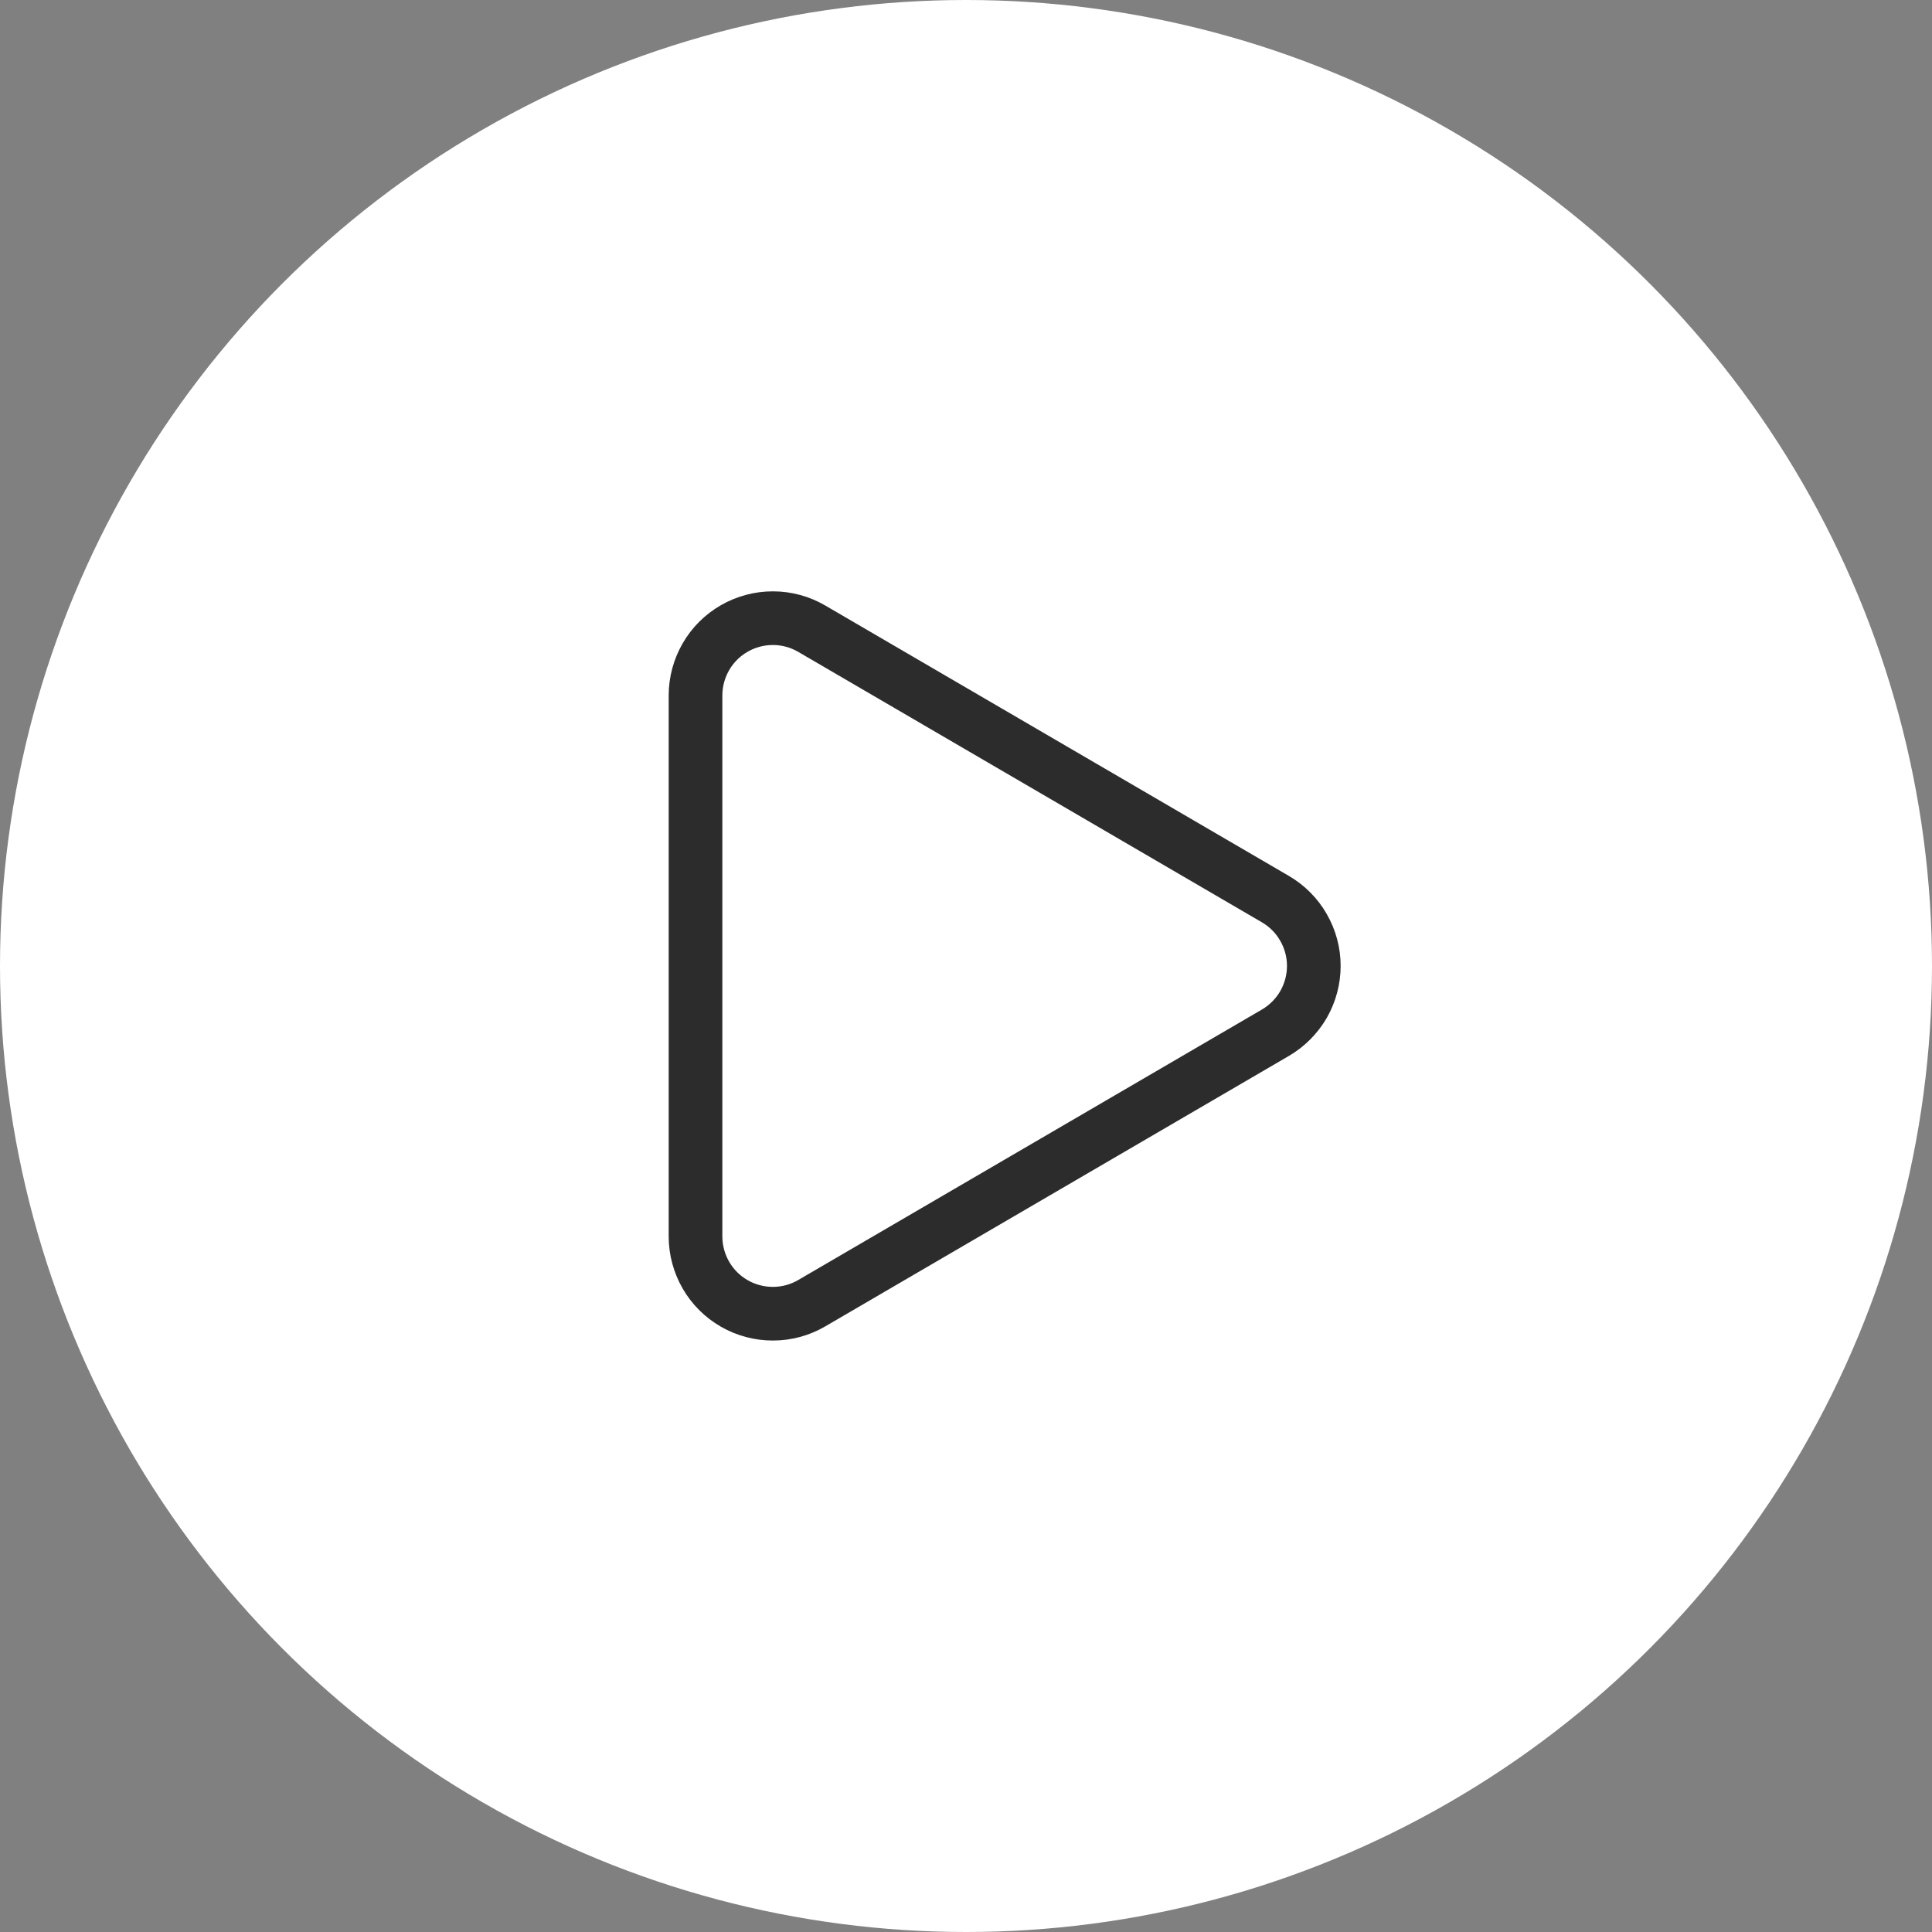
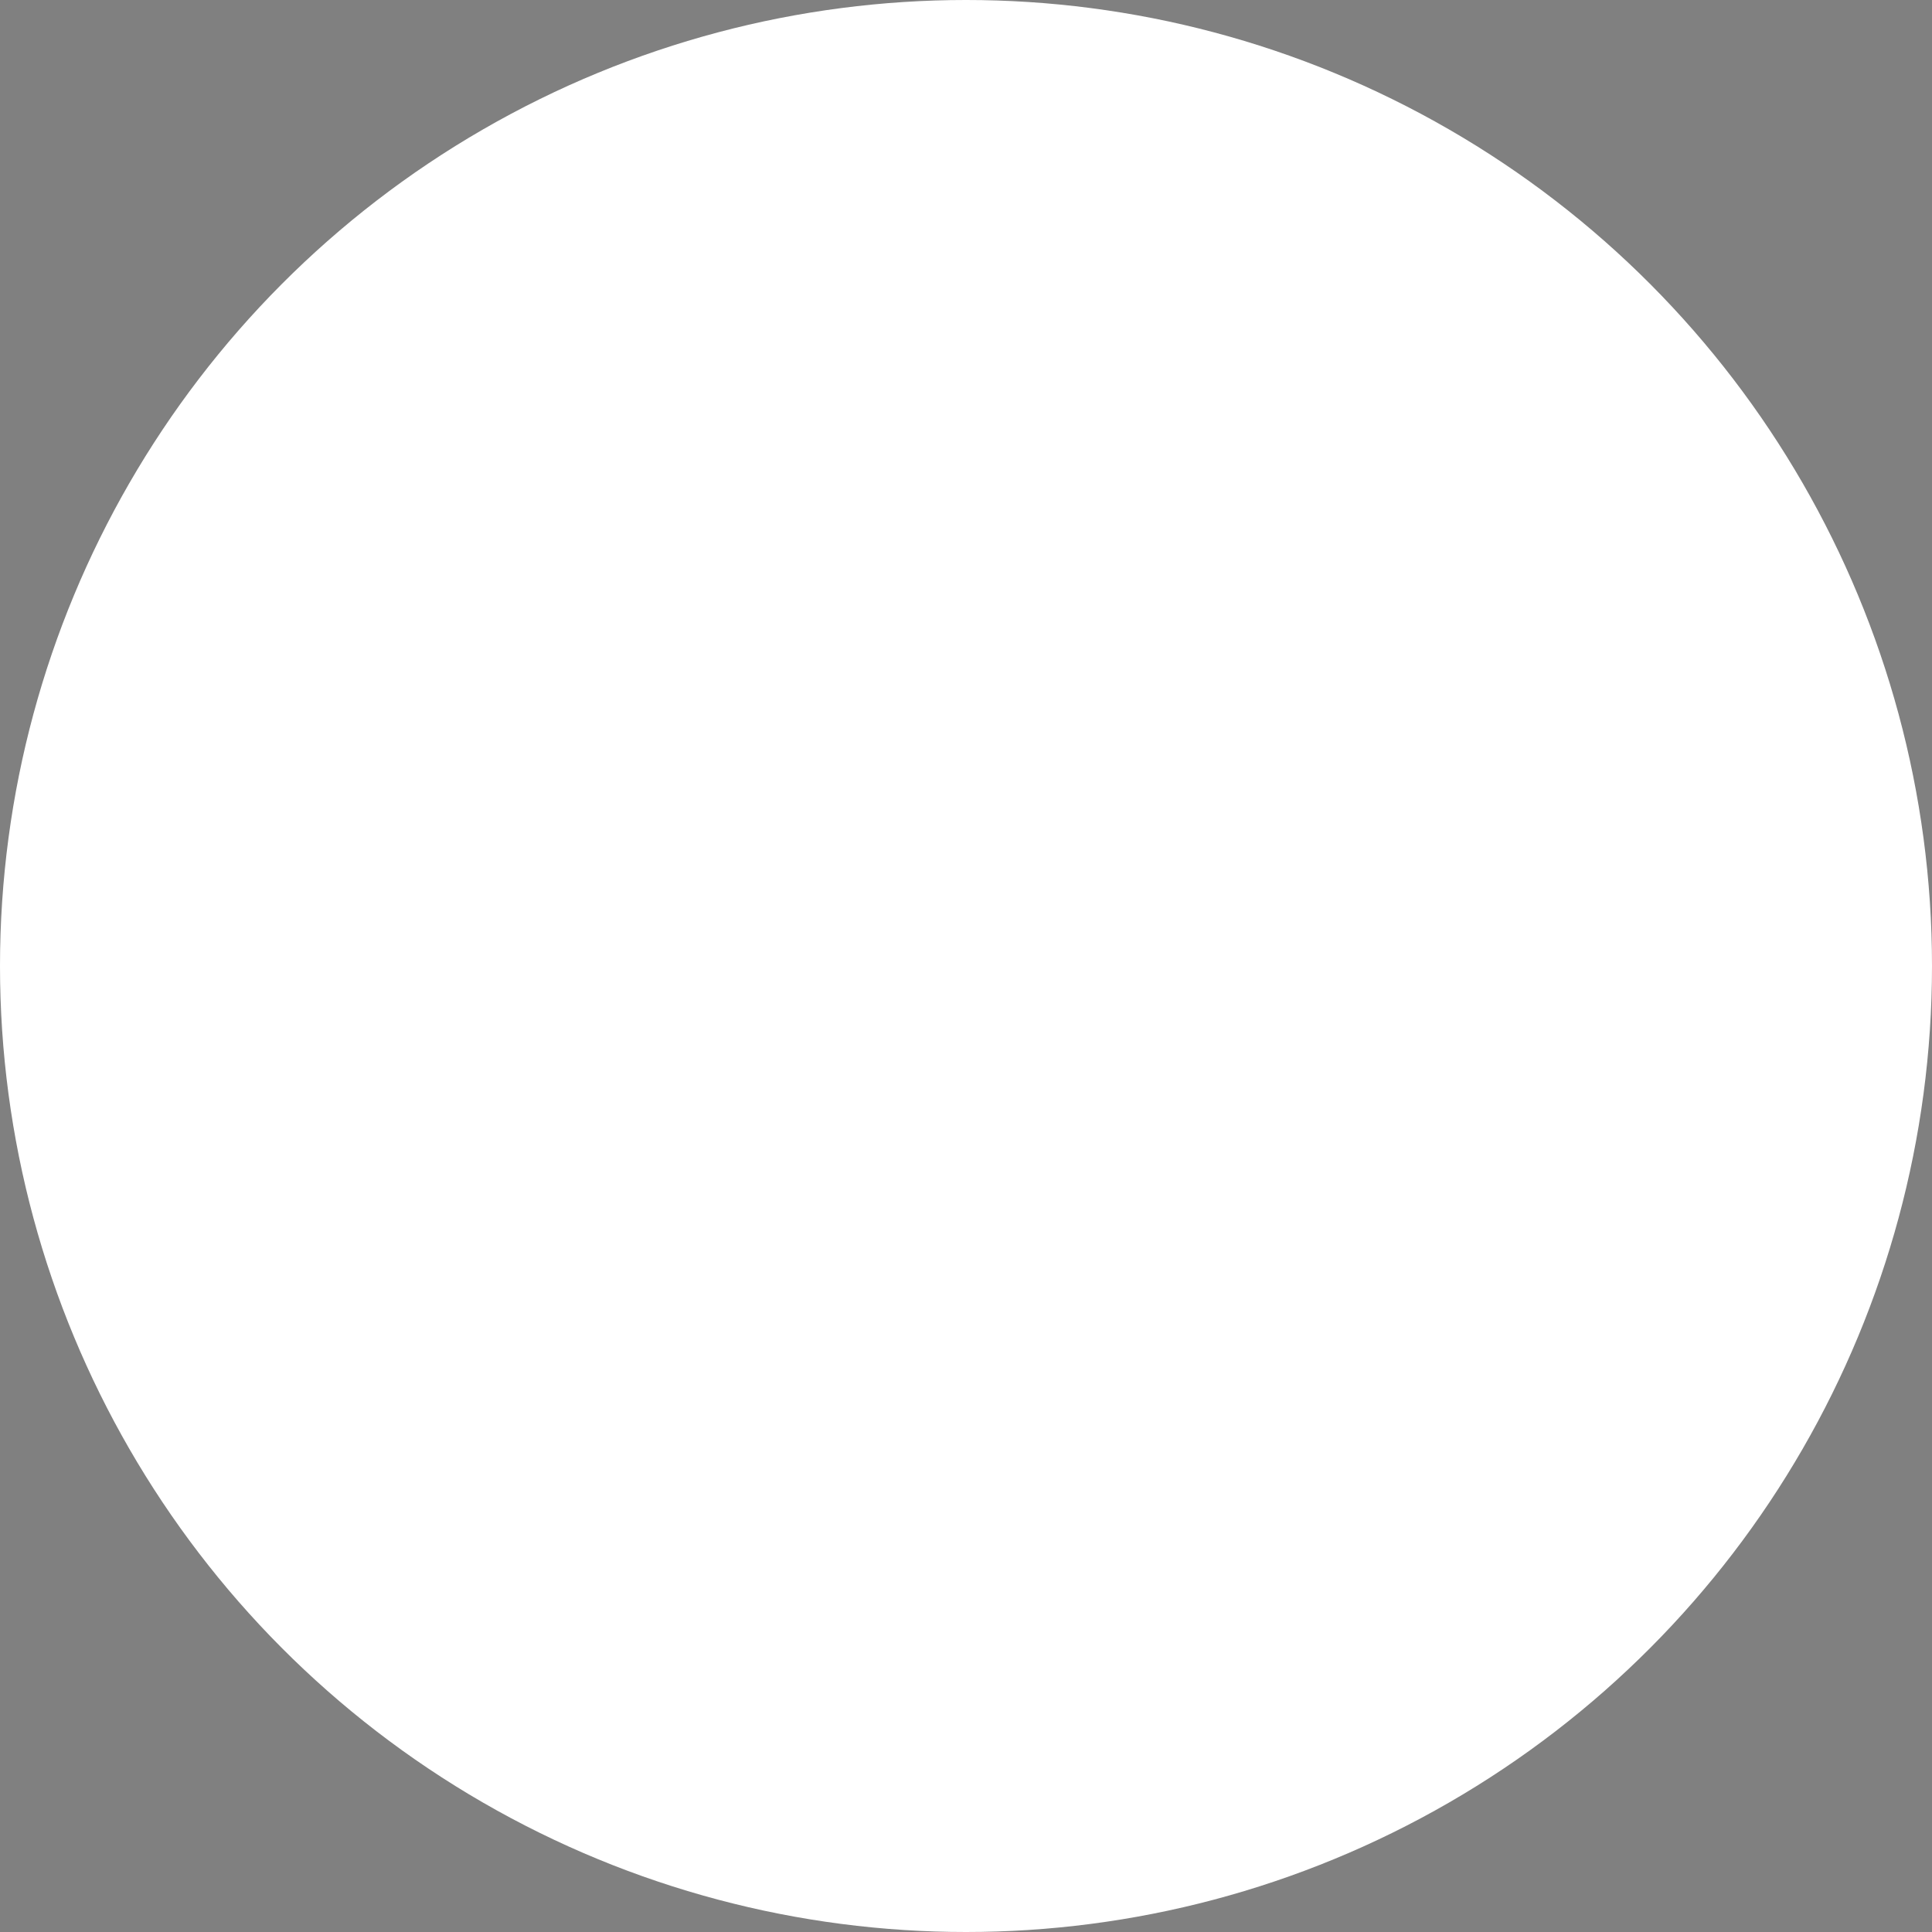
<svg xmlns="http://www.w3.org/2000/svg" width="36" height="36" viewBox="0 0 36 36" fill="none">
  <rect x="0" y="0" width="36" height="36" fill="#808080" stroke="none" />
  <circle cx="18" cy="18" r="18" fill="white" />
-   <path d="M12.96 12.959C12.96 12.706 13.027 12.457 13.154 12.237C13.28 12.018 13.463 11.836 13.683 11.71C13.902 11.584 14.152 11.518 14.405 11.519C14.658 11.519 14.907 11.587 15.126 11.715L23.764 16.753C23.982 16.88 24.163 17.061 24.288 17.28C24.414 17.498 24.481 17.746 24.481 17.998C24.481 18.25 24.415 18.497 24.29 18.716C24.164 18.934 23.983 19.116 23.766 19.243L15.126 24.283C14.907 24.411 14.658 24.479 14.405 24.479C14.152 24.48 13.902 24.414 13.683 24.288C13.463 24.162 13.28 23.98 13.154 23.761C13.027 23.541 12.96 23.292 12.96 23.039V12.959Z" stroke="#2C2C2C" stroke-linecap="round" stroke-linejoin="round" />
</svg>